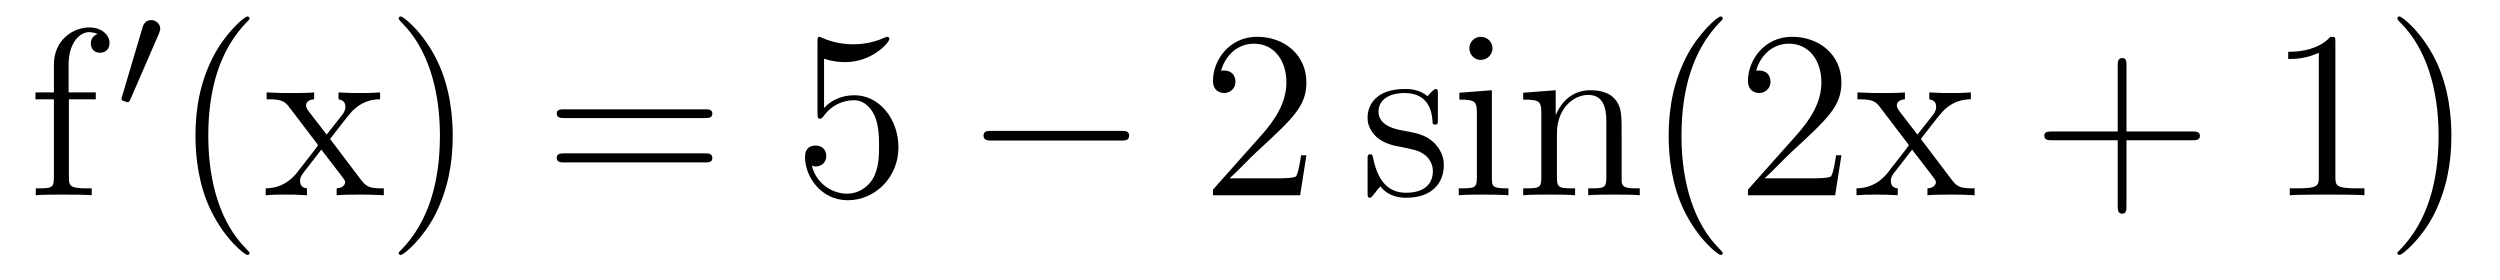
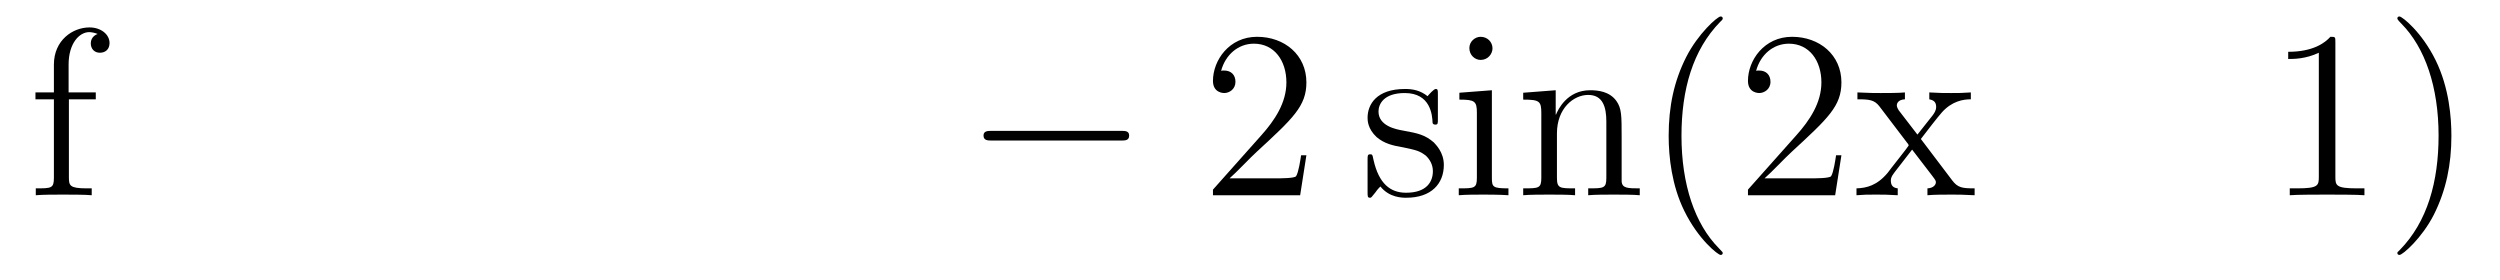
<svg xmlns="http://www.w3.org/2000/svg" height="14pt" version="1.1" viewBox="0 -14 125 14" width="125pt">
  <g id="page1">
    <g transform="matrix(1 0 0 1 -127 650)">
      <path d="M130.445 -659.035H131.789V-659.379H130.43V-660.77C130.43 -661.848 130.977 -662.394 131.461 -662.394C131.555 -662.394 131.742 -662.363 131.883 -662.301C131.836 -662.285 131.539 -662.176 131.539 -661.832C131.539 -661.551 131.727 -661.363 131.992 -661.363C132.289 -661.363 132.477 -661.551 132.477 -661.848C132.477 -662.285 132.039 -662.629 131.477 -662.629C130.633 -662.629 129.695 -661.988 129.695 -660.77V-659.379H128.773V-659.035H129.695V-655.113C129.695 -654.582 129.57 -654.582 128.789 -654.582V-654.238C129.133 -654.27 129.773 -654.27 130.133 -654.27C130.461 -654.27 131.305 -654.27 131.586 -654.238V-654.582H131.336C130.477 -654.582 130.445 -654.723 130.445 -655.145V-659.035ZM131.996 -654.238" fill-rule="evenodd" />
-       <path d="M134.949 -662.324C134.98 -662.434 135.012 -662.481 135.012 -662.559C135.012 -662.824 134.777 -662.996 134.559 -662.996C134.246 -662.996 134.152 -662.73 134.121 -662.605L133.105 -659.184C133.074 -659.09 133.074 -659.074 133.074 -659.059C133.074 -658.98 133.121 -658.965 133.199 -658.949C133.356 -658.887 133.371 -658.887 133.387 -658.887S133.449 -658.887 133.512 -659.012L134.949 -662.324ZM135.117 -658.559" fill-rule="evenodd" />
-       <path d="M139.477 -651.348C139.477 -651.379 139.477 -651.395 139.273 -651.598C138.086 -652.801 137.414 -654.77 137.414 -657.207C137.414 -659.52 137.977 -661.504 139.352 -662.91C139.477 -663.02 139.477 -663.051 139.477 -663.082C139.477 -663.16 139.414 -663.176 139.367 -663.176C139.211 -663.176 138.242 -662.316 137.648 -661.145C137.039 -659.941 136.773 -658.676 136.773 -657.207C136.773 -656.145 136.93 -654.723 137.555 -653.457C138.258 -652.02 139.242 -651.254 139.367 -651.254C139.414 -651.254 139.477 -651.27 139.477 -651.348ZM143.504 -657.051C143.848 -657.504 144.348 -658.145 144.566 -658.395C145.066 -658.941 145.613 -659.035 146.004 -659.035V-659.379C145.488 -659.348 145.457 -659.348 145.004 -659.348S144.519 -659.348 143.926 -659.379V-659.035C144.082 -659.004 144.27 -658.941 144.27 -658.66C144.27 -658.457 144.16 -658.332 144.098 -658.238L143.332 -657.27L142.395 -658.488C142.363 -658.535 142.301 -658.644 142.301 -658.738C142.301 -658.801 142.348 -659.019 142.707 -659.035V-659.379C142.41 -659.348 141.801 -659.348 141.488 -659.348C141.098 -659.348 141.066 -659.348 140.332 -659.379V-659.035C140.941 -659.035 141.176 -659.004 141.426 -658.691L142.816 -656.863C142.848 -656.832 142.895 -656.769 142.895 -656.723C142.895 -656.691 141.957 -655.52 141.848 -655.363C141.316 -654.723 140.785 -654.598 140.285 -654.582V-654.238C140.738 -654.27 140.754 -654.27 141.27 -654.27C141.723 -654.27 141.738 -654.27 142.348 -654.238V-654.582C142.051 -654.613 142.004 -654.801 142.004 -654.973C142.004 -655.16 142.098 -655.254 142.207 -655.41C142.395 -655.66 142.785 -656.145 143.066 -656.52L144.051 -655.238C144.254 -654.973 144.254 -654.957 144.254 -654.879C144.254 -654.785 144.16 -654.598 143.832 -654.582V-654.238C144.144 -654.27 144.723 -654.27 145.066 -654.27C145.457 -654.27 145.473 -654.27 146.191 -654.238V-654.582C145.566 -654.582 145.348 -654.613 145.066 -654.988L143.504 -657.051ZM149.637 -657.207C149.637 -658.113 149.527 -659.598 148.855 -660.973C148.152 -662.41 147.168 -663.176 147.043 -663.176C146.996 -663.176 146.934 -663.16 146.934 -663.082C146.934 -663.051 146.934 -663.02 147.137 -662.816C148.324 -661.613 148.996 -659.645 148.996 -657.223C148.996 -654.91 148.434 -652.91 147.059 -651.504C146.934 -651.395 146.934 -651.379 146.934 -651.348C146.934 -651.27 146.996 -651.254 147.043 -651.254C147.199 -651.254 148.168 -652.098 148.762 -653.27C149.371 -654.488 149.637 -655.77 149.637 -657.207ZM150.836 -654.238" fill-rule="evenodd" />
-       <path d="M162.242 -658.098C162.414 -658.098 162.617 -658.098 162.617 -658.316C162.617 -658.535 162.414 -658.535 162.242 -658.535H155.227C155.055 -658.535 154.836 -658.535 154.836 -658.332C154.836 -658.098 155.039 -658.098 155.227 -658.098H162.242ZM162.242 -655.879C162.414 -655.879 162.617 -655.879 162.617 -656.098C162.617 -656.332 162.414 -656.332 162.242 -656.332H155.227C155.055 -656.332 154.836 -656.332 154.836 -656.113C154.836 -655.879 155.039 -655.879 155.227 -655.879H162.242ZM163.313 -654.238" fill-rule="evenodd" />
-       <path d="M168.203 -661.066C168.703 -660.894 169.125 -660.894 169.266 -660.894C170.609 -660.894 171.469 -661.879 171.469 -662.051C171.469 -662.098 171.438 -662.16 171.375 -662.16C171.344 -662.16 171.328 -662.16 171.219 -662.113C170.547 -661.816 169.969 -661.785 169.656 -661.785C168.875 -661.785 168.312 -662.019 168.094 -662.113C168 -662.16 167.984 -662.16 167.969 -662.16C167.875 -662.16 167.875 -662.082 167.875 -661.895V-658.348C167.875 -658.129 167.875 -658.066 168.016 -658.066C168.078 -658.066 168.094 -658.082 168.203 -658.223C168.547 -658.707 169.109 -658.988 169.703 -658.988C170.328 -658.988 170.641 -658.41 170.734 -658.207C170.937 -657.738 170.953 -657.16 170.953 -656.707S170.953 -655.566 170.625 -655.035C170.359 -654.613 169.891 -654.316 169.359 -654.316C168.578 -654.316 167.797 -654.848 167.594 -655.723C167.656 -655.691 167.719 -655.676 167.781 -655.676C167.984 -655.676 168.312 -655.801 168.312 -656.207C168.312 -656.535 168.078 -656.723 167.781 -656.723C167.562 -656.723 167.25 -656.629 167.25 -656.16C167.25 -655.145 168.063 -653.988 169.391 -653.988C170.734 -653.988 171.922 -655.113 171.922 -656.629C171.922 -658.051 170.969 -659.238 169.719 -659.238C169.031 -659.238 168.5 -658.941 168.203 -658.598V-661.066ZM172.551 -654.238" fill-rule="evenodd" />
      <path d="M183.051 -656.973C183.254 -656.973 183.457 -656.973 183.457 -657.223C183.457 -657.457 183.254 -657.457 183.051 -657.457H176.598C176.394 -657.457 176.176 -657.457 176.176 -657.223C176.176 -656.973 176.394 -656.973 176.598 -656.973H183.051ZM184.43 -654.238" fill-rule="evenodd" />
      <path d="M192.32 -656.238H192.055C192.024 -656.035 191.93 -655.379 191.805 -655.191C191.727 -655.082 191.039 -655.082 190.68 -655.082H188.477C188.805 -655.363 189.523 -656.129 189.836 -656.41C191.648 -658.082 192.32 -658.691 192.32 -659.879C192.32 -661.254 191.227 -662.16 189.852 -662.16C188.461 -662.16 187.648 -660.988 187.648 -659.957C187.648 -659.348 188.18 -659.348 188.211 -659.348C188.461 -659.348 188.773 -659.535 188.773 -659.91C188.773 -660.254 188.555 -660.473 188.211 -660.473C188.102 -660.473 188.086 -660.473 188.055 -660.457C188.273 -661.269 188.914 -661.816 189.695 -661.816C190.711 -661.816 191.32 -660.973 191.32 -659.879C191.32 -658.863 190.742 -657.988 190.055 -657.223L187.648 -654.519V-654.238H192.008L192.32 -656.238ZM192.949 -654.238" fill-rule="evenodd" />
      <path d="M198.894 -659.285C198.894 -659.488 198.894 -659.551 198.785 -659.551C198.691 -659.551 198.457 -659.285 198.379 -659.191C198.004 -659.488 197.629 -659.551 197.254 -659.551C195.816 -659.551 195.379 -658.77 195.379 -658.113C195.379 -657.988 195.379 -657.566 195.832 -657.144C196.223 -656.816 196.628 -656.723 197.176 -656.629C197.832 -656.488 197.972 -656.457 198.286 -656.223C198.488 -656.035 198.644 -655.77 198.644 -655.441C198.644 -654.926 198.348 -654.363 197.3 -654.363C196.519 -654.363 195.942 -654.816 195.676 -656.004C195.629 -656.223 195.629 -656.223 195.613 -656.238C195.598 -656.285 195.551 -656.285 195.52 -656.285C195.379 -656.285 195.379 -656.223 195.379 -656.019V-654.395C195.379 -654.176 195.379 -654.113 195.504 -654.113C195.566 -654.113 195.566 -654.129 195.769 -654.379C195.832 -654.457 195.832 -654.488 196.02 -654.676C196.472 -654.113 197.113 -654.113 197.316 -654.113C198.566 -654.113 199.192 -654.816 199.192 -655.754C199.192 -656.394 198.785 -656.769 198.691 -656.879C198.254 -657.254 197.926 -657.332 197.144 -657.473C196.786 -657.535 195.925 -657.707 195.925 -658.426C195.925 -658.785 196.176 -659.348 197.238 -659.348C198.535 -659.348 198.613 -658.238 198.629 -657.863C198.644 -657.77 198.738 -657.77 198.769 -657.77C198.894 -657.77 198.894 -657.832 198.894 -658.035V-659.285ZM201.625 -661.582C201.625 -661.895 201.376 -662.16 201.031 -662.16C200.735 -662.16 200.468 -661.91 200.468 -661.598C200.468 -661.238 200.75 -661.004 201.031 -661.004C201.407 -661.004 201.625 -661.316 201.625 -661.582ZM199.969 -659.363V-659.019C200.735 -659.019 200.844 -658.941 200.844 -658.363V-655.113C200.844 -654.582 200.719 -654.582 199.938 -654.582V-654.238C200.281 -654.27 200.844 -654.27 201.187 -654.27C201.328 -654.27 202.015 -654.27 202.422 -654.238V-654.582C201.641 -654.582 201.594 -654.645 201.594 -655.113V-659.488L199.969 -659.363ZM208.082 -657.129C208.082 -658.238 208.082 -658.582 207.816 -658.957C207.473 -659.426 206.91 -659.488 206.504 -659.488C205.348 -659.488 204.894 -658.504 204.8 -658.269H204.785V-659.488L203.16 -659.363V-659.019C203.972 -659.019 204.066 -658.941 204.066 -658.348V-655.113C204.066 -654.582 203.941 -654.582 203.16 -654.582V-654.238C203.473 -654.27 204.113 -654.27 204.457 -654.27C204.8 -654.27 205.441 -654.27 205.754 -654.238V-654.582C204.989 -654.582 204.847 -654.582 204.847 -655.113V-657.332C204.847 -658.582 205.675 -659.254 206.41 -659.254C207.144 -659.254 207.317 -658.644 207.317 -657.926V-655.113C207.317 -654.582 207.192 -654.582 206.41 -654.582V-654.238C206.723 -654.27 207.364 -654.27 207.691 -654.27C208.036 -654.27 208.692 -654.27 208.988 -654.238V-654.582C208.394 -654.582 208.098 -654.582 208.082 -654.941V-657.129ZM213.137 -651.348C213.137 -651.379 213.137 -651.395 212.934 -651.598C211.746 -652.801 211.074 -654.77 211.074 -657.207C211.074 -659.52 211.637 -661.504 213.012 -662.91C213.137 -663.02 213.137 -663.051 213.137 -663.082C213.137 -663.16 213.074 -663.176 213.028 -663.176C212.872 -663.176 211.902 -662.316 211.309 -661.145C210.7 -659.941 210.433 -658.676 210.433 -657.207C210.433 -656.145 210.59 -654.723 211.214 -653.457C211.918 -652.02 212.903 -651.254 213.028 -651.254C213.074 -651.254 213.137 -651.27 213.137 -651.348ZM219.071 -656.238H218.804C218.773 -656.035 218.68 -655.379 218.555 -655.191C218.477 -655.082 217.789 -655.082 217.429 -655.082H215.226C215.555 -655.363 216.274 -656.129 216.586 -656.41C218.399 -658.082 219.071 -658.691 219.071 -659.879C219.071 -661.254 217.976 -662.16 216.601 -662.16C215.21 -662.16 214.398 -660.988 214.398 -659.957C214.398 -659.348 214.93 -659.348 214.961 -659.348C215.21 -659.348 215.524 -659.535 215.524 -659.91C215.524 -660.254 215.305 -660.473 214.961 -660.473C214.852 -660.473 214.836 -660.473 214.805 -660.457C215.023 -661.269 215.664 -661.816 216.445 -661.816C217.46 -661.816 218.07 -660.973 218.07 -659.879C218.07 -658.863 217.492 -657.988 216.805 -657.223L214.398 -654.519V-654.238H218.758L219.071 -656.238ZM223.043 -657.051C223.387 -657.504 223.886 -658.145 224.106 -658.395C224.605 -658.941 225.152 -659.035 225.542 -659.035V-659.379C225.028 -659.348 224.996 -659.348 224.543 -659.348C224.09 -659.348 224.059 -659.348 223.465 -659.379V-659.035C223.621 -659.004 223.808 -658.941 223.808 -658.66C223.808 -658.457 223.699 -658.332 223.637 -658.238L222.871 -657.27L221.934 -658.488C221.903 -658.535 221.84 -658.644 221.84 -658.738C221.84 -658.801 221.887 -659.019 222.246 -659.035V-659.379C221.95 -659.348 221.34 -659.348 221.027 -659.348C220.637 -659.348 220.606 -659.348 219.871 -659.379V-659.035C220.481 -659.035 220.715 -659.004 220.964 -658.691L222.355 -656.863C222.386 -656.832 222.433 -656.769 222.433 -656.723C222.433 -656.691 221.496 -655.52 221.387 -655.363C220.855 -654.723 220.325 -654.598 219.824 -654.582V-654.238C220.277 -654.27 220.292 -654.27 220.808 -654.27C221.262 -654.27 221.278 -654.27 221.887 -654.238V-654.582C221.59 -654.613 221.543 -654.801 221.543 -654.973C221.543 -655.16 221.636 -655.254 221.746 -655.41C221.934 -655.66 222.324 -656.145 222.606 -656.52L223.59 -655.238C223.793 -654.973 223.793 -654.957 223.793 -654.879C223.793 -654.785 223.699 -654.598 223.372 -654.582V-654.238C223.684 -654.27 224.262 -654.27 224.605 -654.27C224.996 -654.27 225.012 -654.27 225.731 -654.238V-654.582C225.106 -654.582 224.887 -654.613 224.605 -654.988L223.043 -657.051ZM225.816 -654.238" fill-rule="evenodd" />
-       <path d="M233.324 -656.988H236.621C236.792 -656.988 236.996 -656.988 236.996 -657.207S236.792 -657.426 236.621 -657.426H233.324V-660.723C233.324 -660.894 233.324 -661.098 233.122 -661.098C232.886 -661.098 232.886 -660.894 232.886 -660.723V-657.426H229.606C229.434 -657.426 229.214 -657.426 229.214 -657.223C229.214 -656.988 229.418 -656.988 229.606 -656.988H232.886V-653.707C232.886 -653.535 232.886 -653.316 233.106 -653.316C233.324 -653.316 233.324 -653.52 233.324 -653.707V-656.988ZM237.691 -654.238" fill-rule="evenodd" />
      <path d="M243.769 -661.879C243.769 -662.16 243.769 -662.16 243.52 -662.16C243.239 -661.848 242.645 -661.41 241.41 -661.41V-661.051C241.692 -661.051 242.285 -661.051 242.941 -661.363V-655.16C242.941 -654.723 242.91 -654.582 241.864 -654.582H241.488V-654.238C241.817 -654.27 242.972 -654.27 243.364 -654.27C243.754 -654.27 244.895 -654.27 245.222 -654.238V-654.582H244.848C243.8 -654.582 243.769 -654.723 243.769 -655.16V-661.879ZM249.57 -657.207C249.57 -658.113 249.461 -659.598 248.789 -660.973C248.086 -662.41 247.102 -663.176 246.977 -663.176C246.93 -663.176 246.868 -663.16 246.868 -663.082C246.868 -663.051 246.868 -663.02 247.07 -662.816C248.258 -661.613 248.929 -659.645 248.929 -657.223C248.929 -654.91 248.368 -652.91 246.992 -651.504C246.868 -651.395 246.868 -651.379 246.868 -651.348C246.868 -651.27 246.93 -651.254 246.977 -651.254C247.133 -651.254 248.101 -652.098 248.695 -653.27C249.305 -654.488 249.57 -655.77 249.57 -657.207ZM250.77 -654.238" fill-rule="evenodd" />
    </g>
  </g>
</svg>